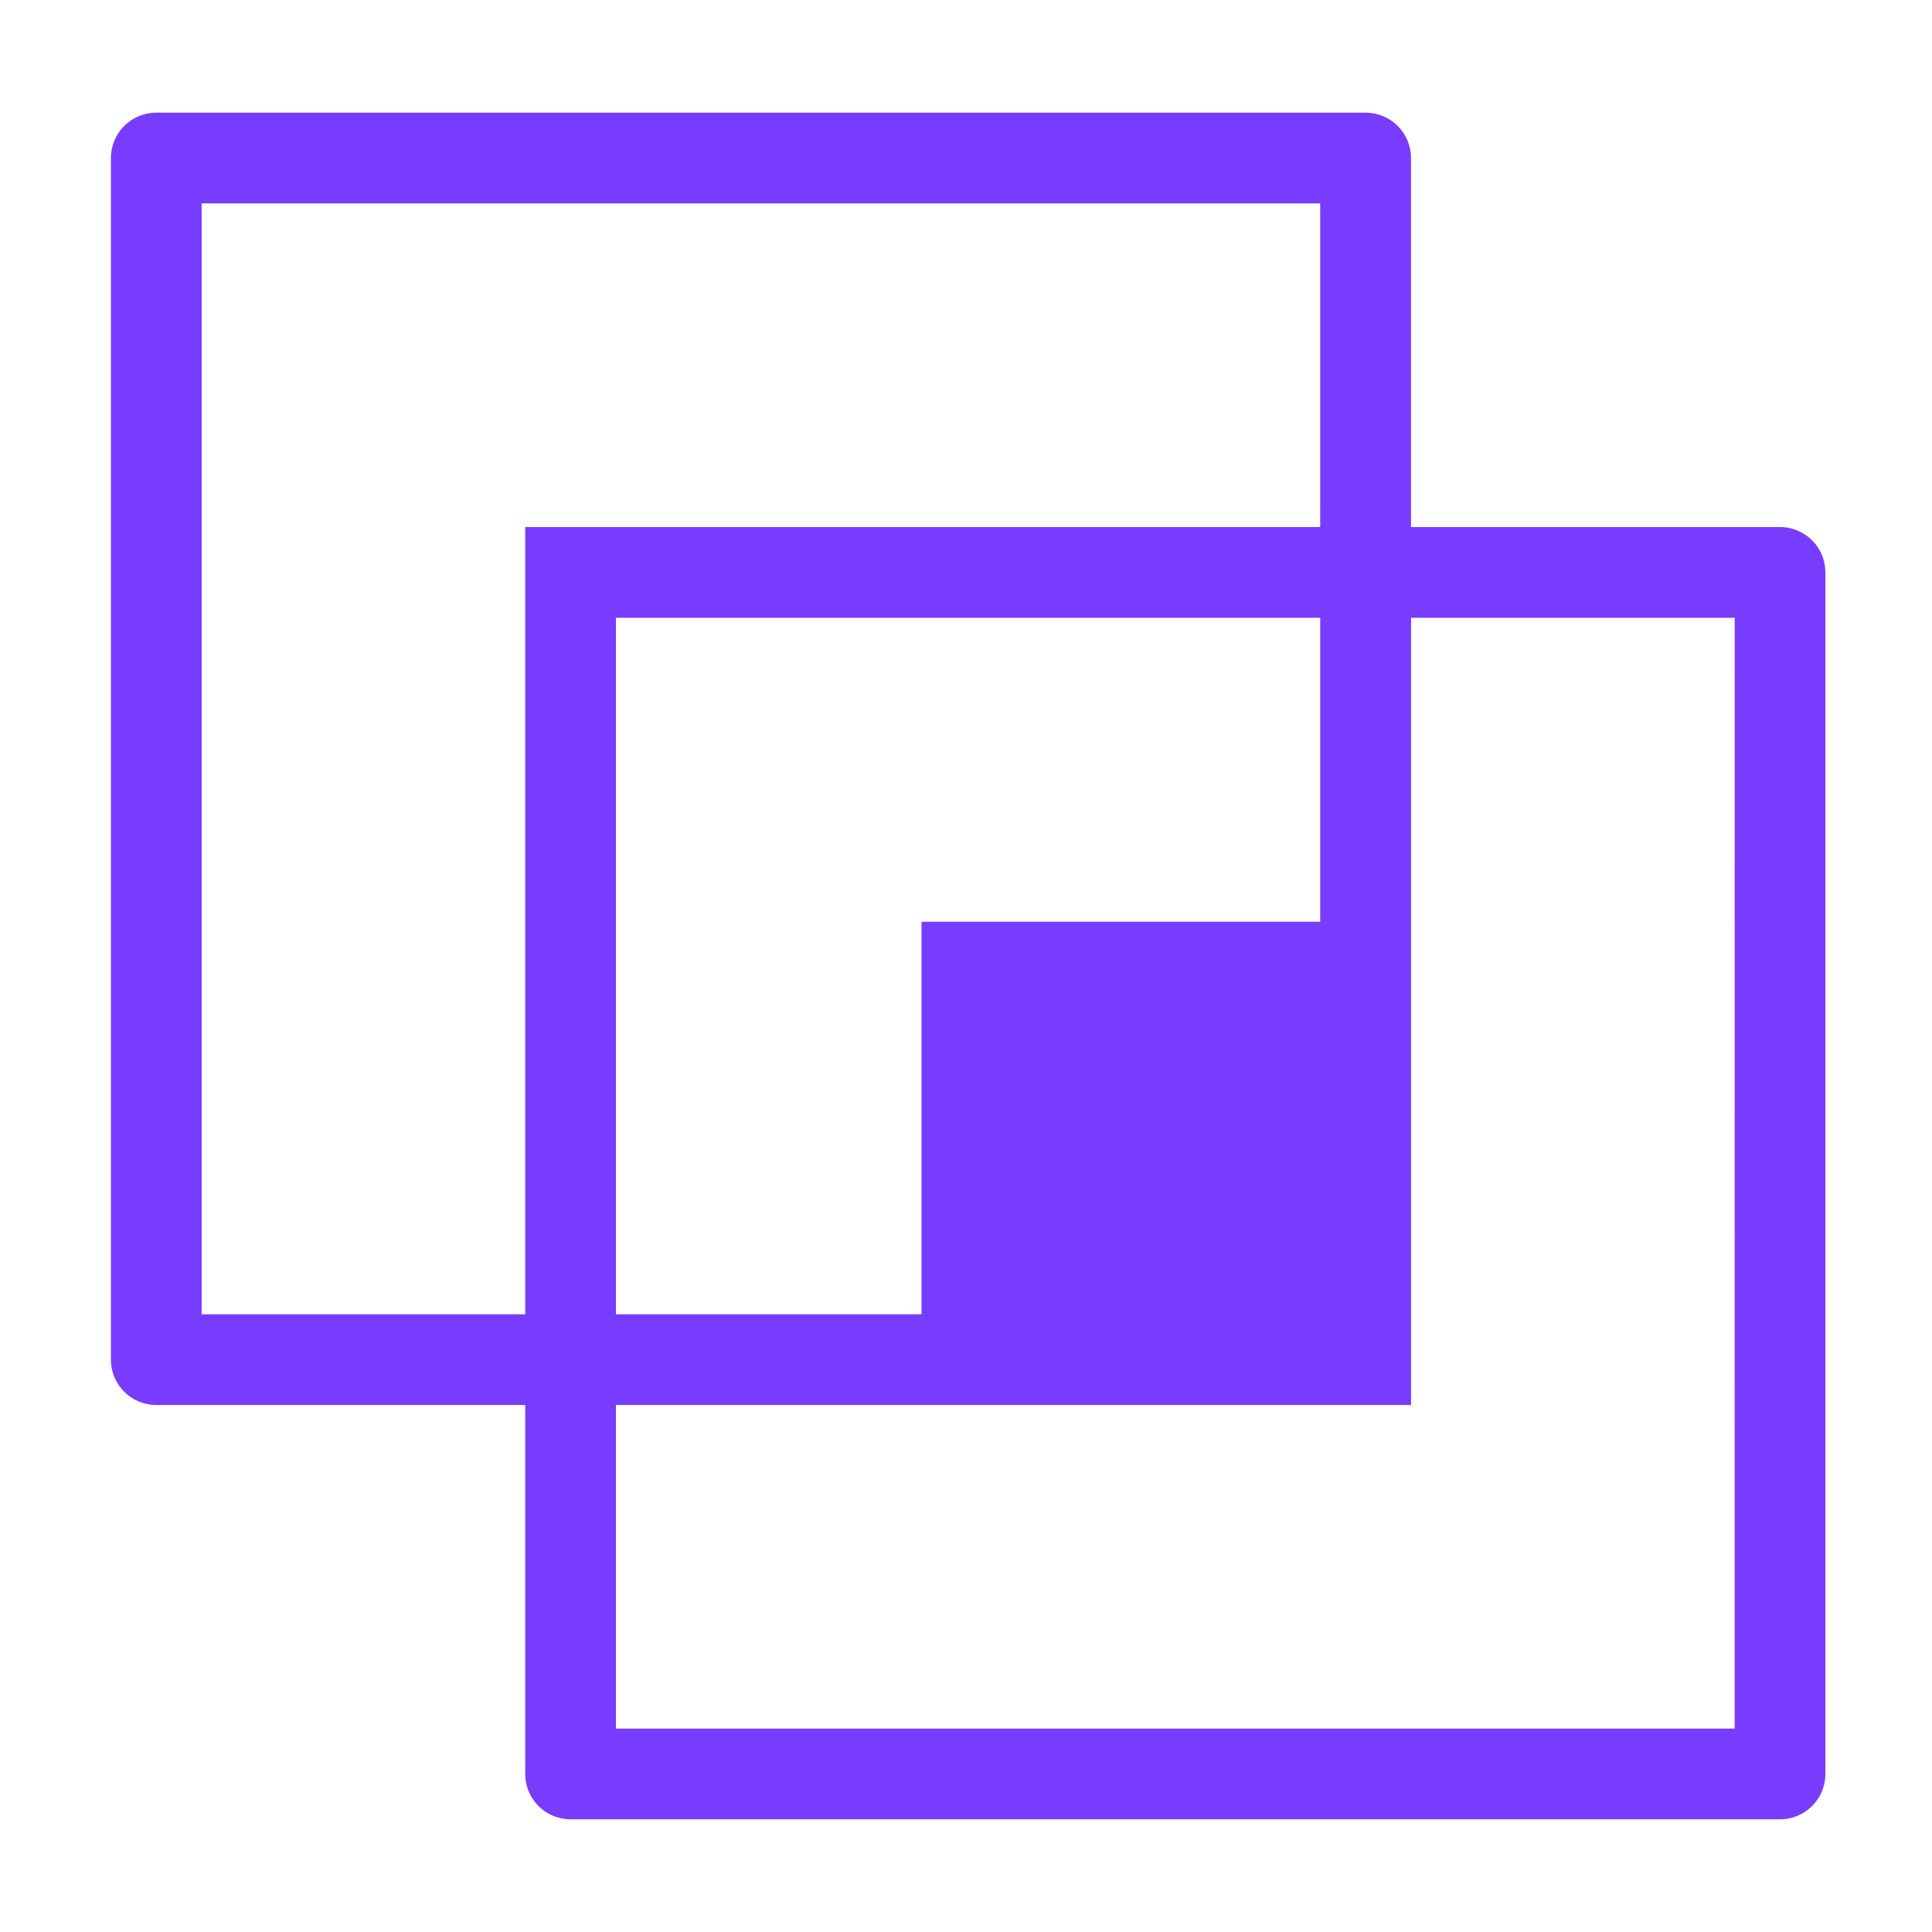
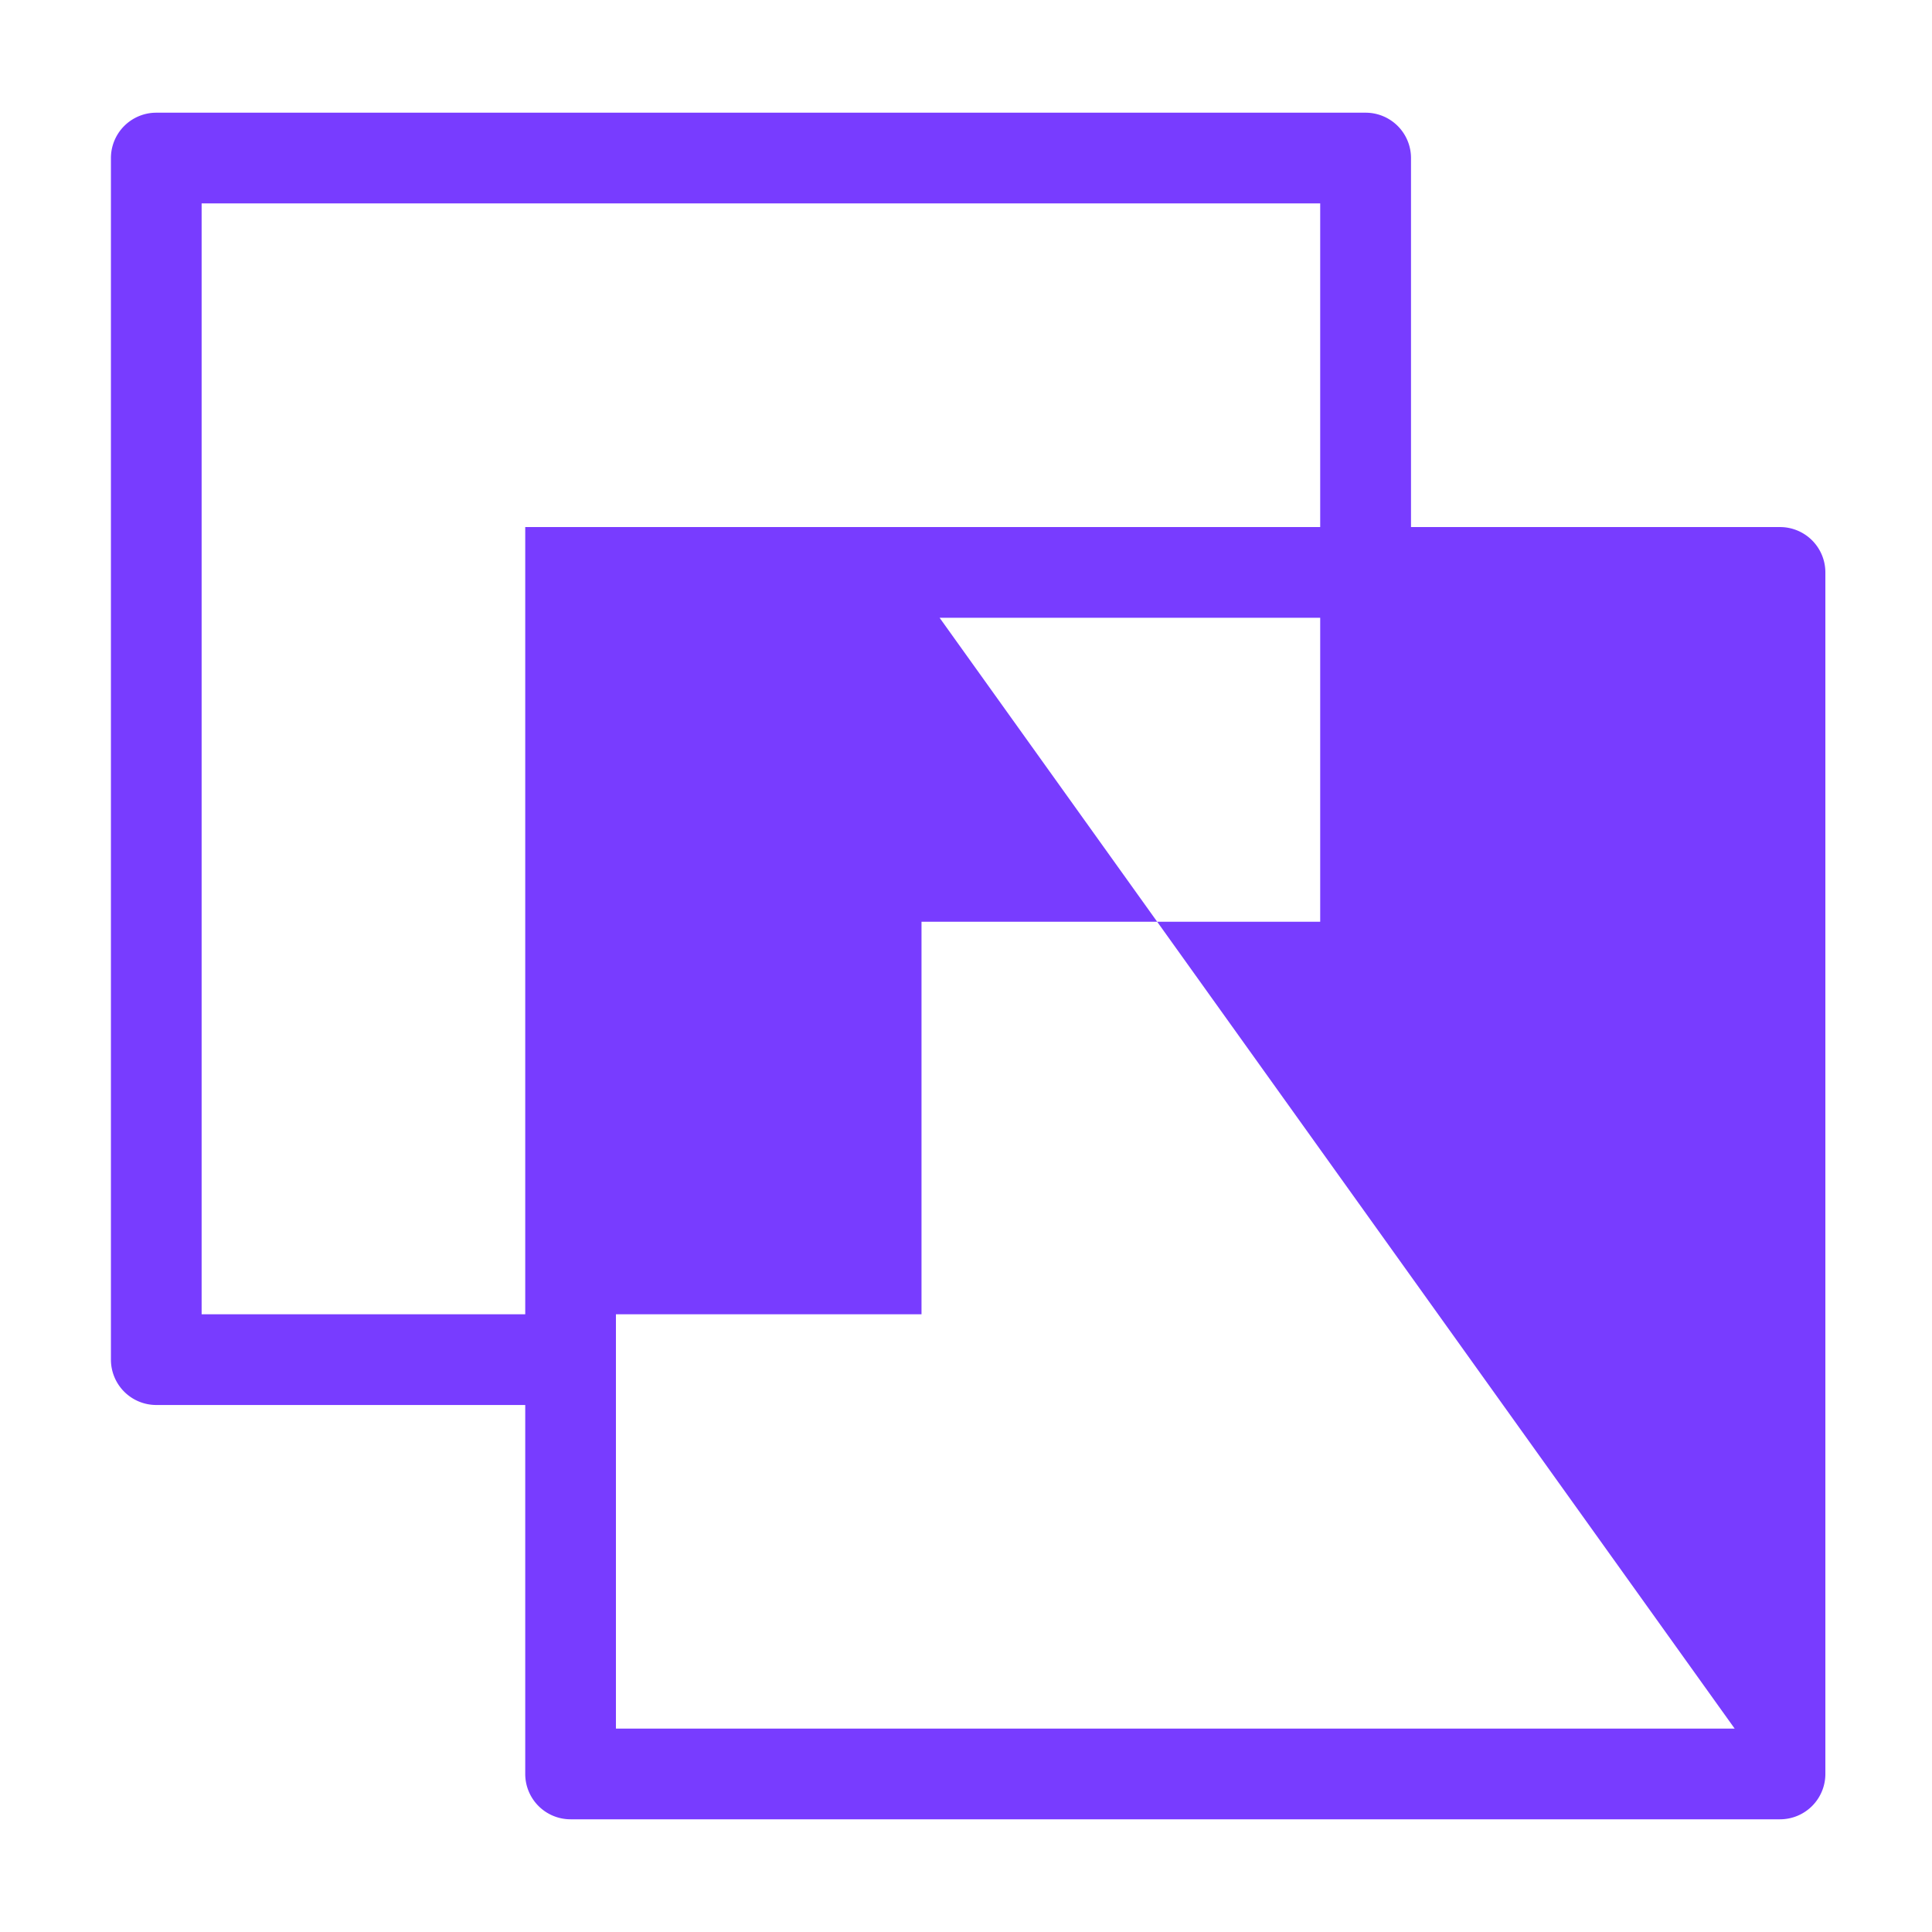
<svg xmlns="http://www.w3.org/2000/svg" id="Layer_1" data-name="Layer 1" viewBox="0 0 360 360">
  <defs>
    <style>.cls-1{fill:#783cff;}</style>
  </defs>
  <title>ArtivistLogo</title>
-   <path id="_Compound_Path_" data-name="&lt;Compound Path&gt;" class="cls-1" d="M331.68,98.21H262.92V29.45A8.45,8.45,0,0,0,254.47,21H29.12a8.45,8.45,0,0,0-8.45,8.45v223.9a8.45,8.45,0,0,0,8.45,8.45H97.87v68.75a8.45,8.45,0,0,0,8.45,8.45H331.68a8.45,8.45,0,0,0,8.45-8.45V106.66A8.45,8.45,0,0,0,331.68,98.21ZM37.57,244.9V37.9H246V98.21H97.87V244.9Zm134.14-73.15V244.9H114.77V115.11H246v56.64ZM323.23,322.1H114.77V261.8H262.93V115.11h60.31Z" />
+   <path id="_Compound_Path_" data-name="&lt;Compound Path&gt;" class="cls-1" d="M331.68,98.21H262.92V29.45A8.45,8.45,0,0,0,254.47,21H29.12a8.45,8.45,0,0,0-8.45,8.45v223.9a8.45,8.45,0,0,0,8.45,8.45H97.87v68.75a8.45,8.45,0,0,0,8.45,8.45H331.68a8.45,8.45,0,0,0,8.45-8.45V106.66A8.45,8.45,0,0,0,331.68,98.21ZM37.57,244.9V37.9H246V98.21H97.87V244.9Zm134.14-73.15V244.9H114.77V115.11H246v56.64ZM323.23,322.1H114.77V261.8V115.11h60.31Z" />
</svg>